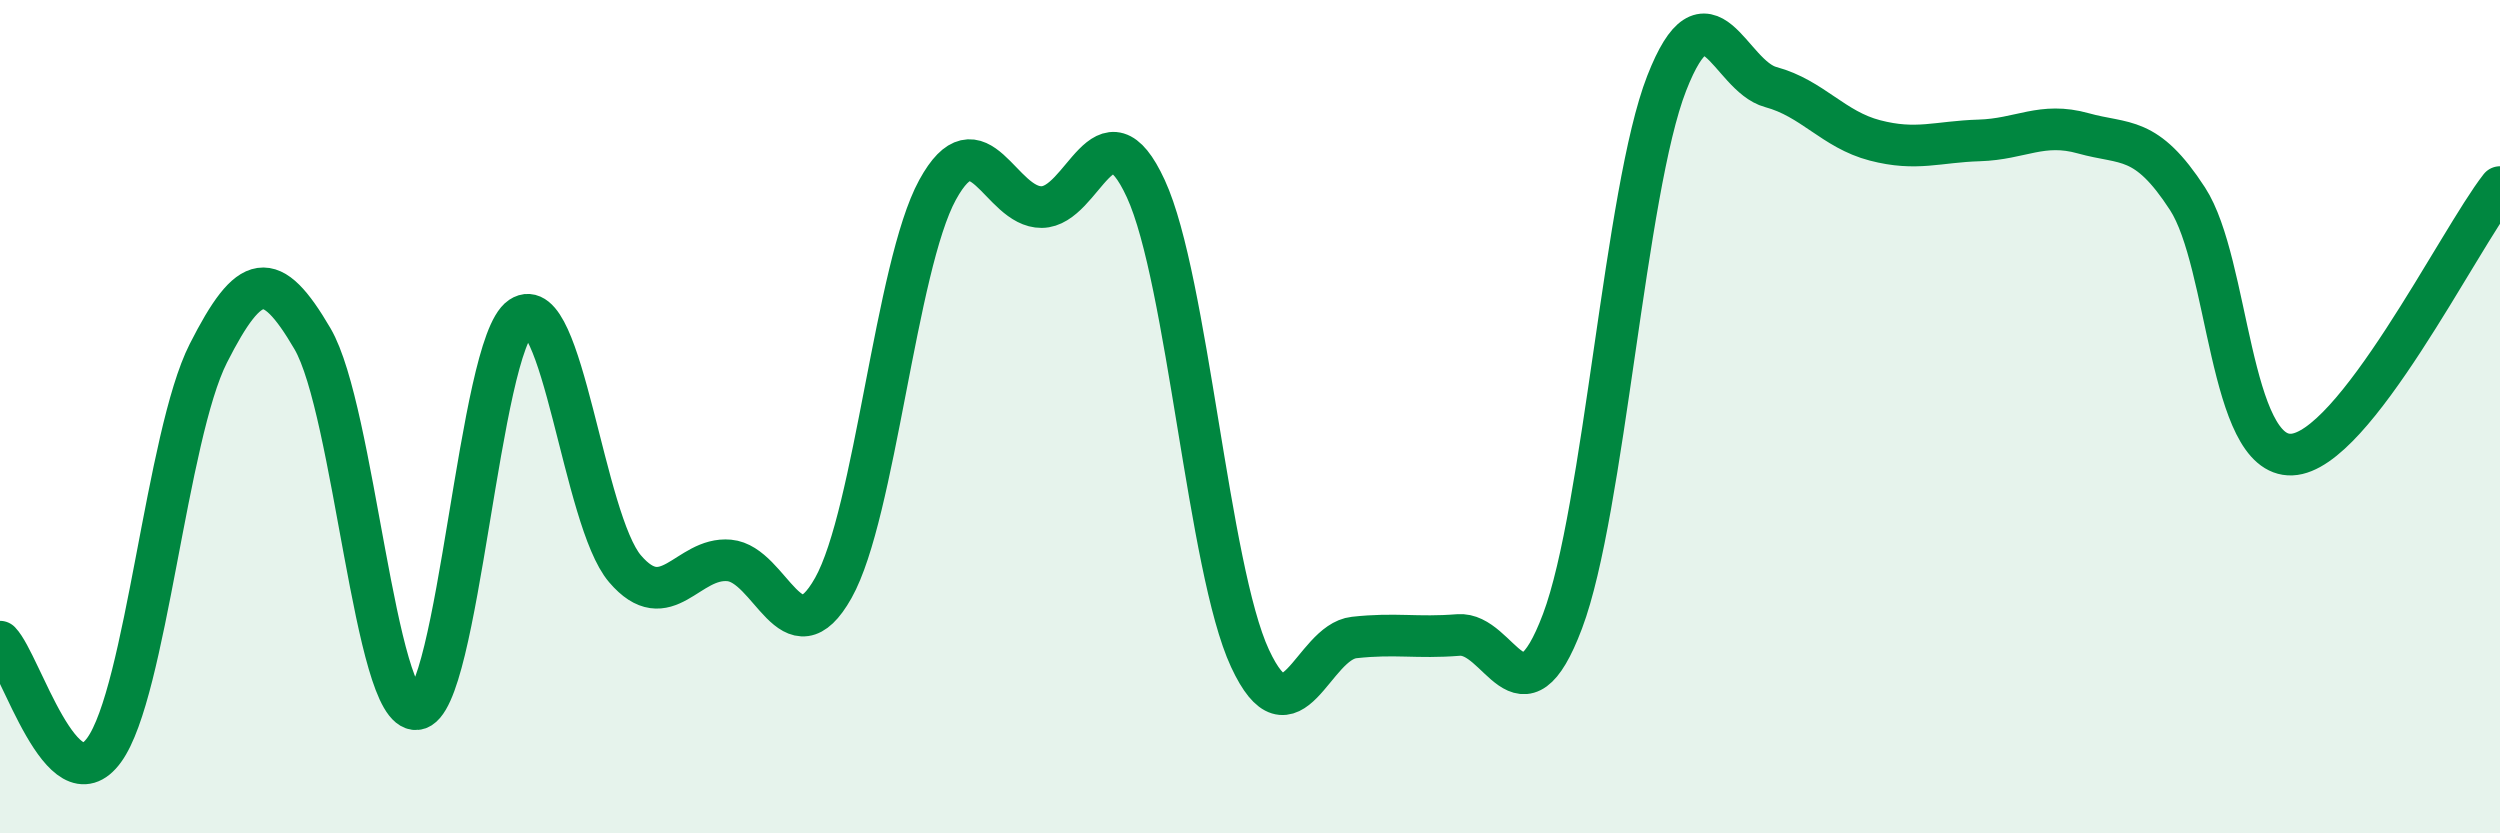
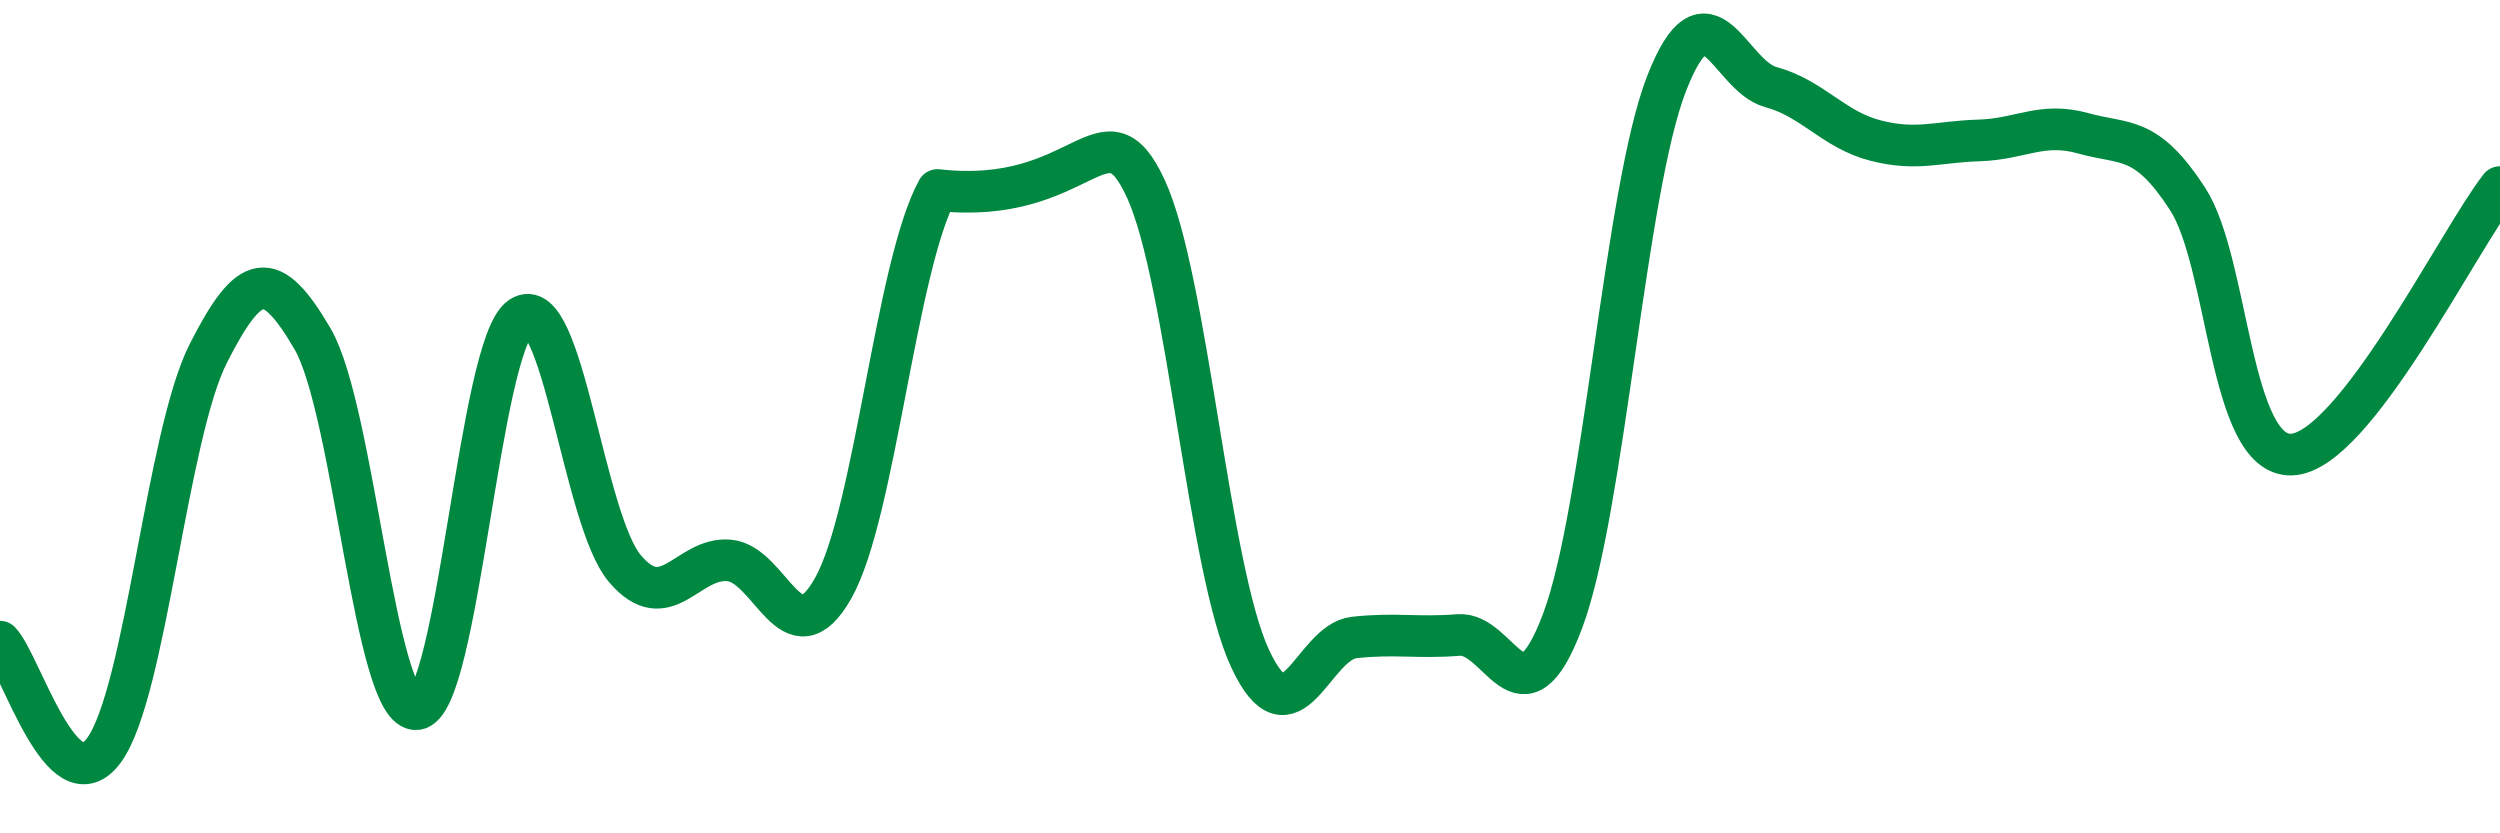
<svg xmlns="http://www.w3.org/2000/svg" width="60" height="20" viewBox="0 0 60 20">
-   <path d="M 0,15.4 C 0.5,15.92 1.5,19.38 2.5,18 C 3.5,16.62 4,10.45 5,8.48 C 6,6.51 6.5,6.42 7.5,8.13 C 8.5,9.84 9,17.12 10,17.02 C 11,16.92 11.5,8.28 12.5,7.61 C 13.5,6.94 14,12.48 15,13.65 C 16,14.82 16.5,13.36 17.5,13.45 C 18.5,13.54 19,15.89 20,14.11 C 21,12.33 21.5,6.39 22.5,4.56 C 23.5,2.73 24,4.98 25,4.97 C 26,4.96 26.5,2.36 27.5,4.53 C 28.5,6.7 29,13.65 30,15.8 C 31,17.95 31.5,15.41 32.5,15.3 C 33.5,15.19 34,15.32 35,15.24 C 36,15.16 36.5,17.56 37.5,14.91 C 38.5,12.26 39,4.56 40,2 C 41,-0.56 41.5,1.82 42.5,2.09 C 43.5,2.36 44,3.11 45,3.37 C 46,3.63 46.5,3.4 47.5,3.37 C 48.5,3.34 49,2.92 50,3.2 C 51,3.48 51.5,3.23 52.5,4.77 C 53.5,6.31 53.5,10.97 55,10.91 C 56.5,10.85 59,5.77 60,4.49L60 20L0 20Z" fill="#008740" opacity="0.1" stroke-linecap="round" stroke-linejoin="round" />
-   <path d="M 0,15.4 C 0.5,15.92 1.5,19.38 2.5,18 C 3.5,16.62 4,10.45 5,8.48 C 6,6.51 6.5,6.42 7.5,8.13 C 8.5,9.84 9,17.12 10,17.02 C 11,16.92 11.5,8.28 12.5,7.61 C 13.5,6.94 14,12.48 15,13.65 C 16,14.82 16.5,13.36 17.5,13.45 C 18.5,13.54 19,15.89 20,14.11 C 21,12.33 21.5,6.39 22.5,4.56 C 23.5,2.73 24,4.98 25,4.97 C 26,4.96 26.5,2.36 27.5,4.53 C 28.5,6.7 29,13.65 30,15.8 C 31,17.95 31.5,15.41 32.5,15.3 C 33.5,15.19 34,15.32 35,15.24 C 36,15.16 36.5,17.56 37.5,14.91 C 38.5,12.26 39,4.56 40,2 C 41,-0.56 41.5,1.82 42.5,2.09 C 43.5,2.36 44,3.11 45,3.37 C 46,3.63 46.5,3.4 47.5,3.37 C 48.5,3.34 49,2.92 50,3.2 C 51,3.48 51.5,3.23 52.5,4.77 C 53.5,6.31 53.5,10.97 55,10.91 C 56.5,10.85 59,5.77 60,4.49" stroke="#008740" stroke-width="1" fill="none" stroke-linecap="round" stroke-linejoin="round" />
+   <path d="M 0,15.4 C 0.5,15.92 1.5,19.38 2.5,18 C 3.5,16.62 4,10.45 5,8.48 C 6,6.51 6.5,6.42 7.5,8.13 C 8.5,9.84 9,17.12 10,17.02 C 11,16.92 11.5,8.28 12.5,7.61 C 13.5,6.94 14,12.48 15,13.65 C 16,14.82 16.5,13.36 17.5,13.45 C 18.5,13.54 19,15.89 20,14.11 C 21,12.33 21.5,6.39 22.5,4.56 C 26,4.96 26.5,2.36 27.5,4.53 C 28.5,6.7 29,13.65 30,15.8 C 31,17.95 31.5,15.41 32.5,15.3 C 33.5,15.19 34,15.32 35,15.24 C 36,15.16 36.5,17.56 37.5,14.91 C 38.5,12.26 39,4.56 40,2 C 41,-0.56 41.5,1.82 42.5,2.09 C 43.5,2.36 44,3.11 45,3.37 C 46,3.63 46.5,3.4 47.5,3.37 C 48.5,3.34 49,2.92 50,3.2 C 51,3.48 51.5,3.23 52.5,4.77 C 53.5,6.31 53.5,10.97 55,10.91 C 56.5,10.85 59,5.77 60,4.49" stroke="#008740" stroke-width="1" fill="none" stroke-linecap="round" stroke-linejoin="round" />
</svg>